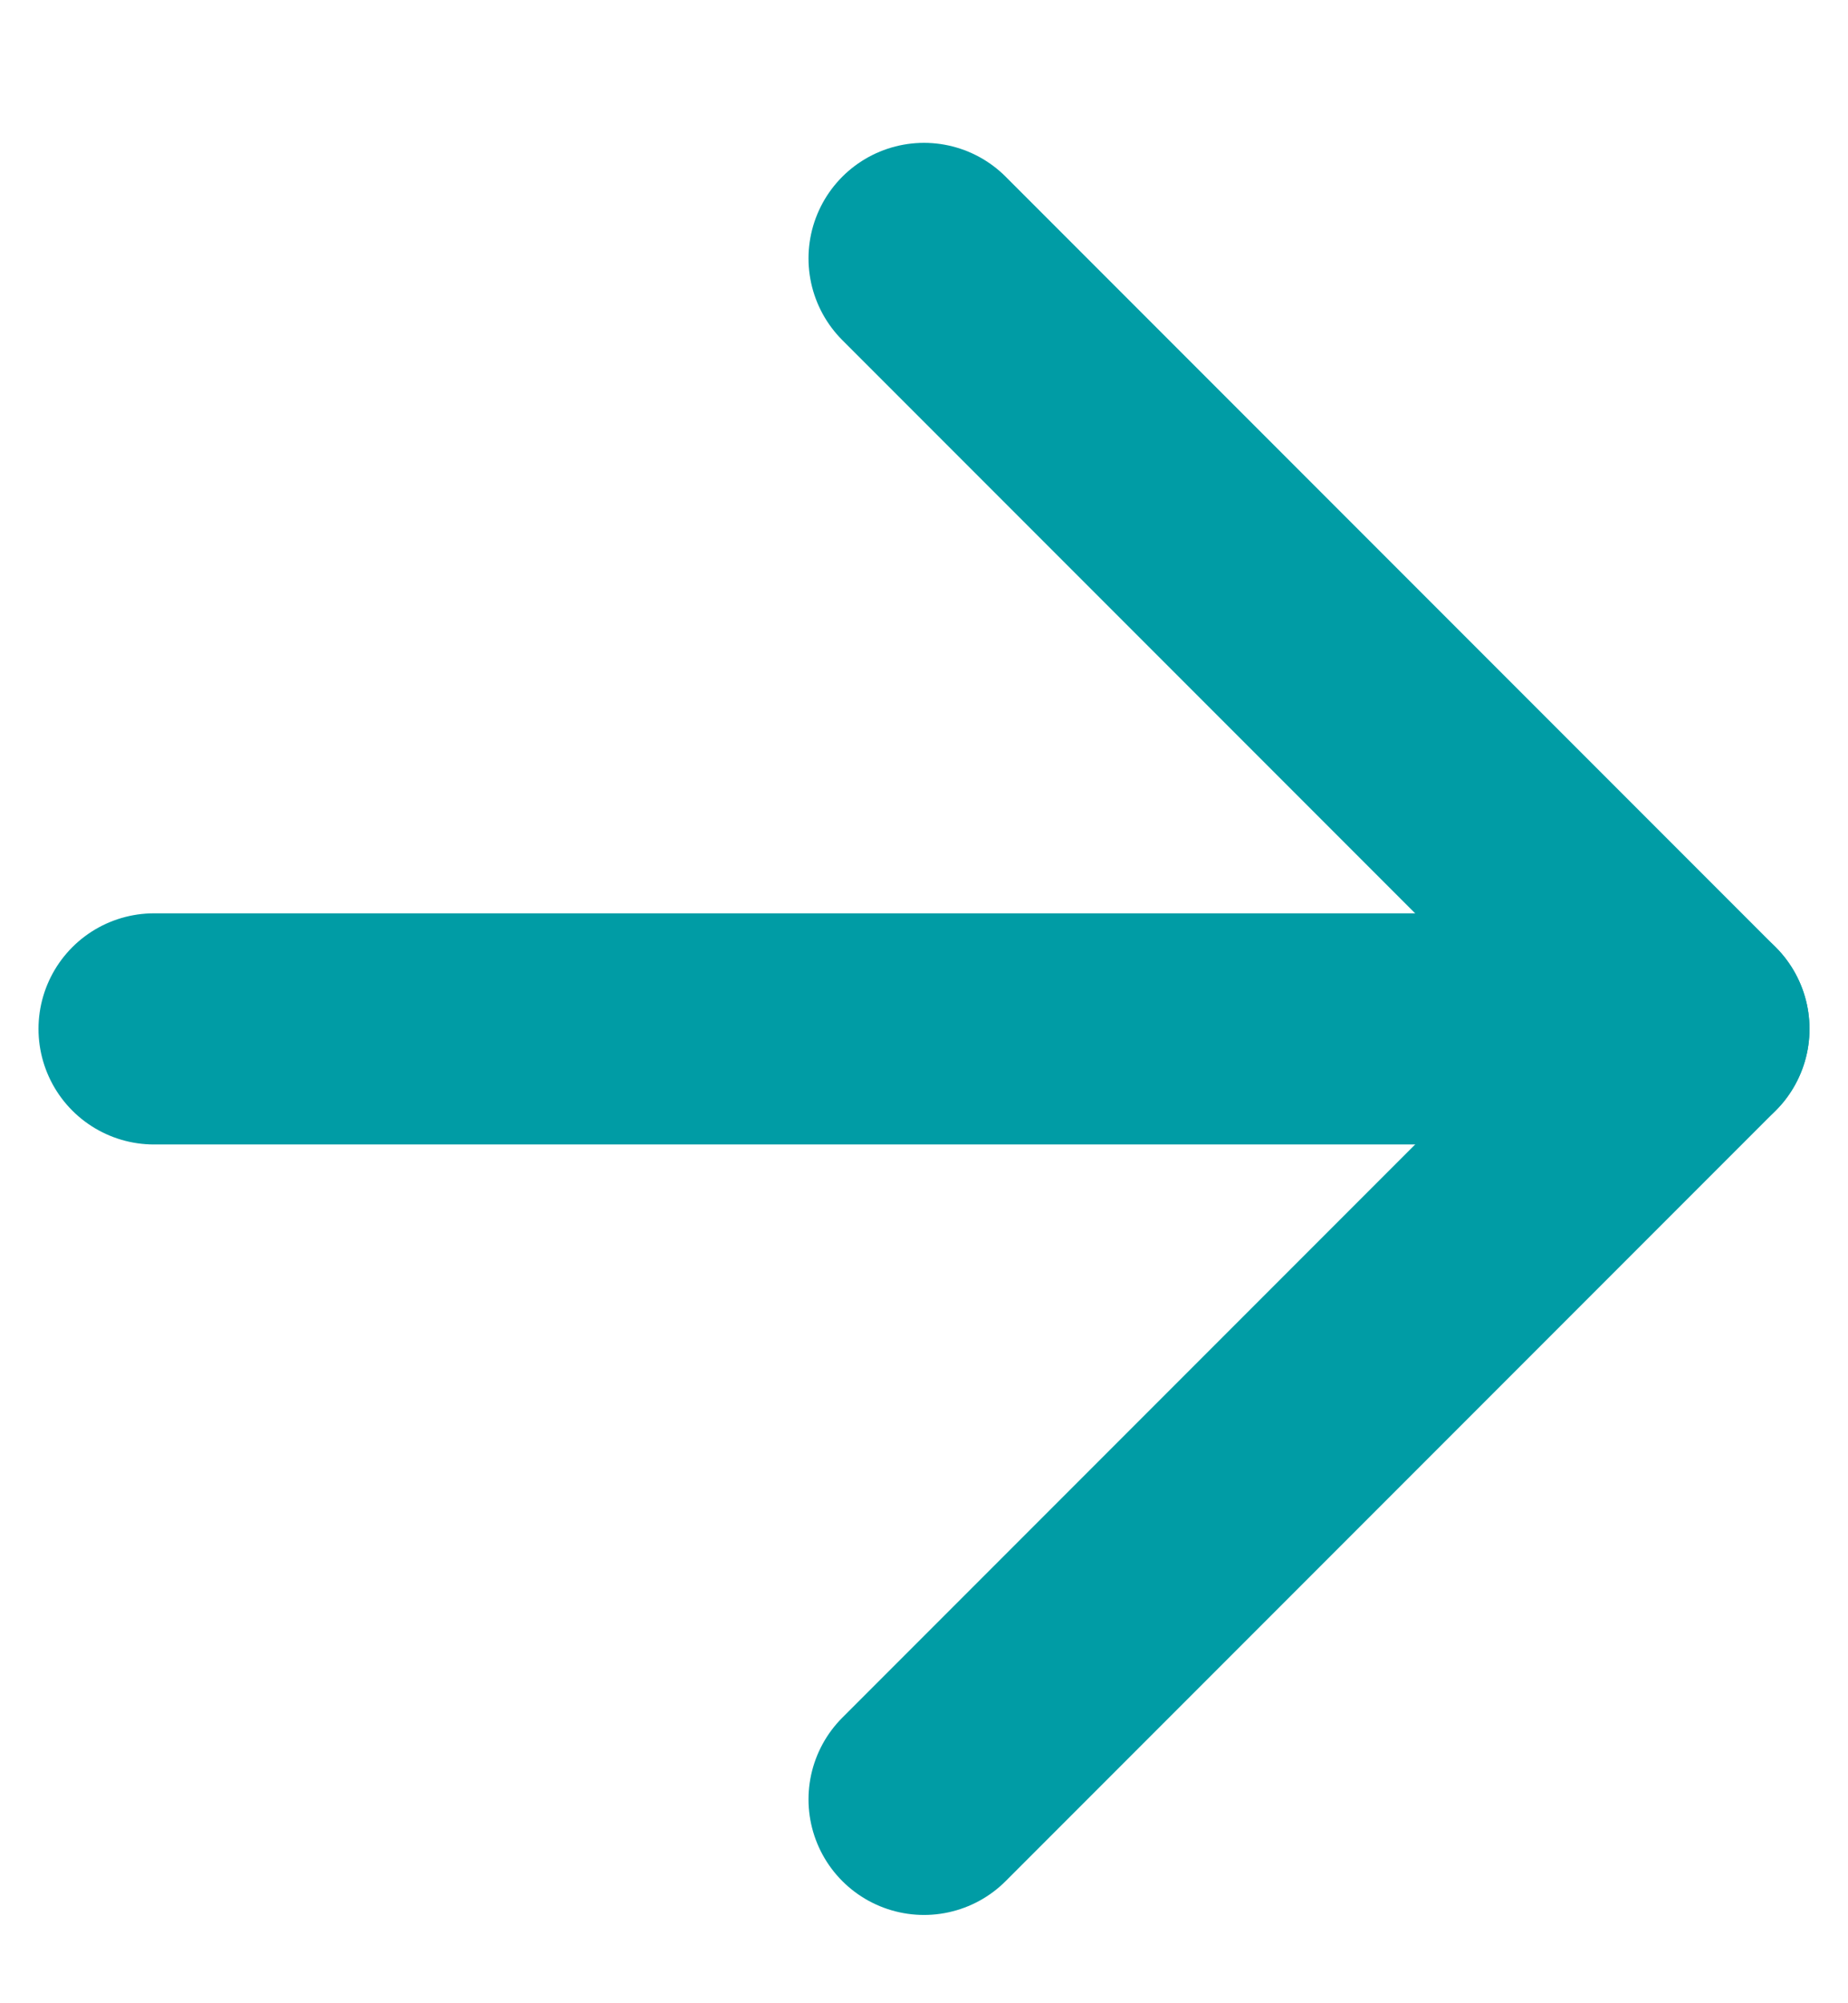
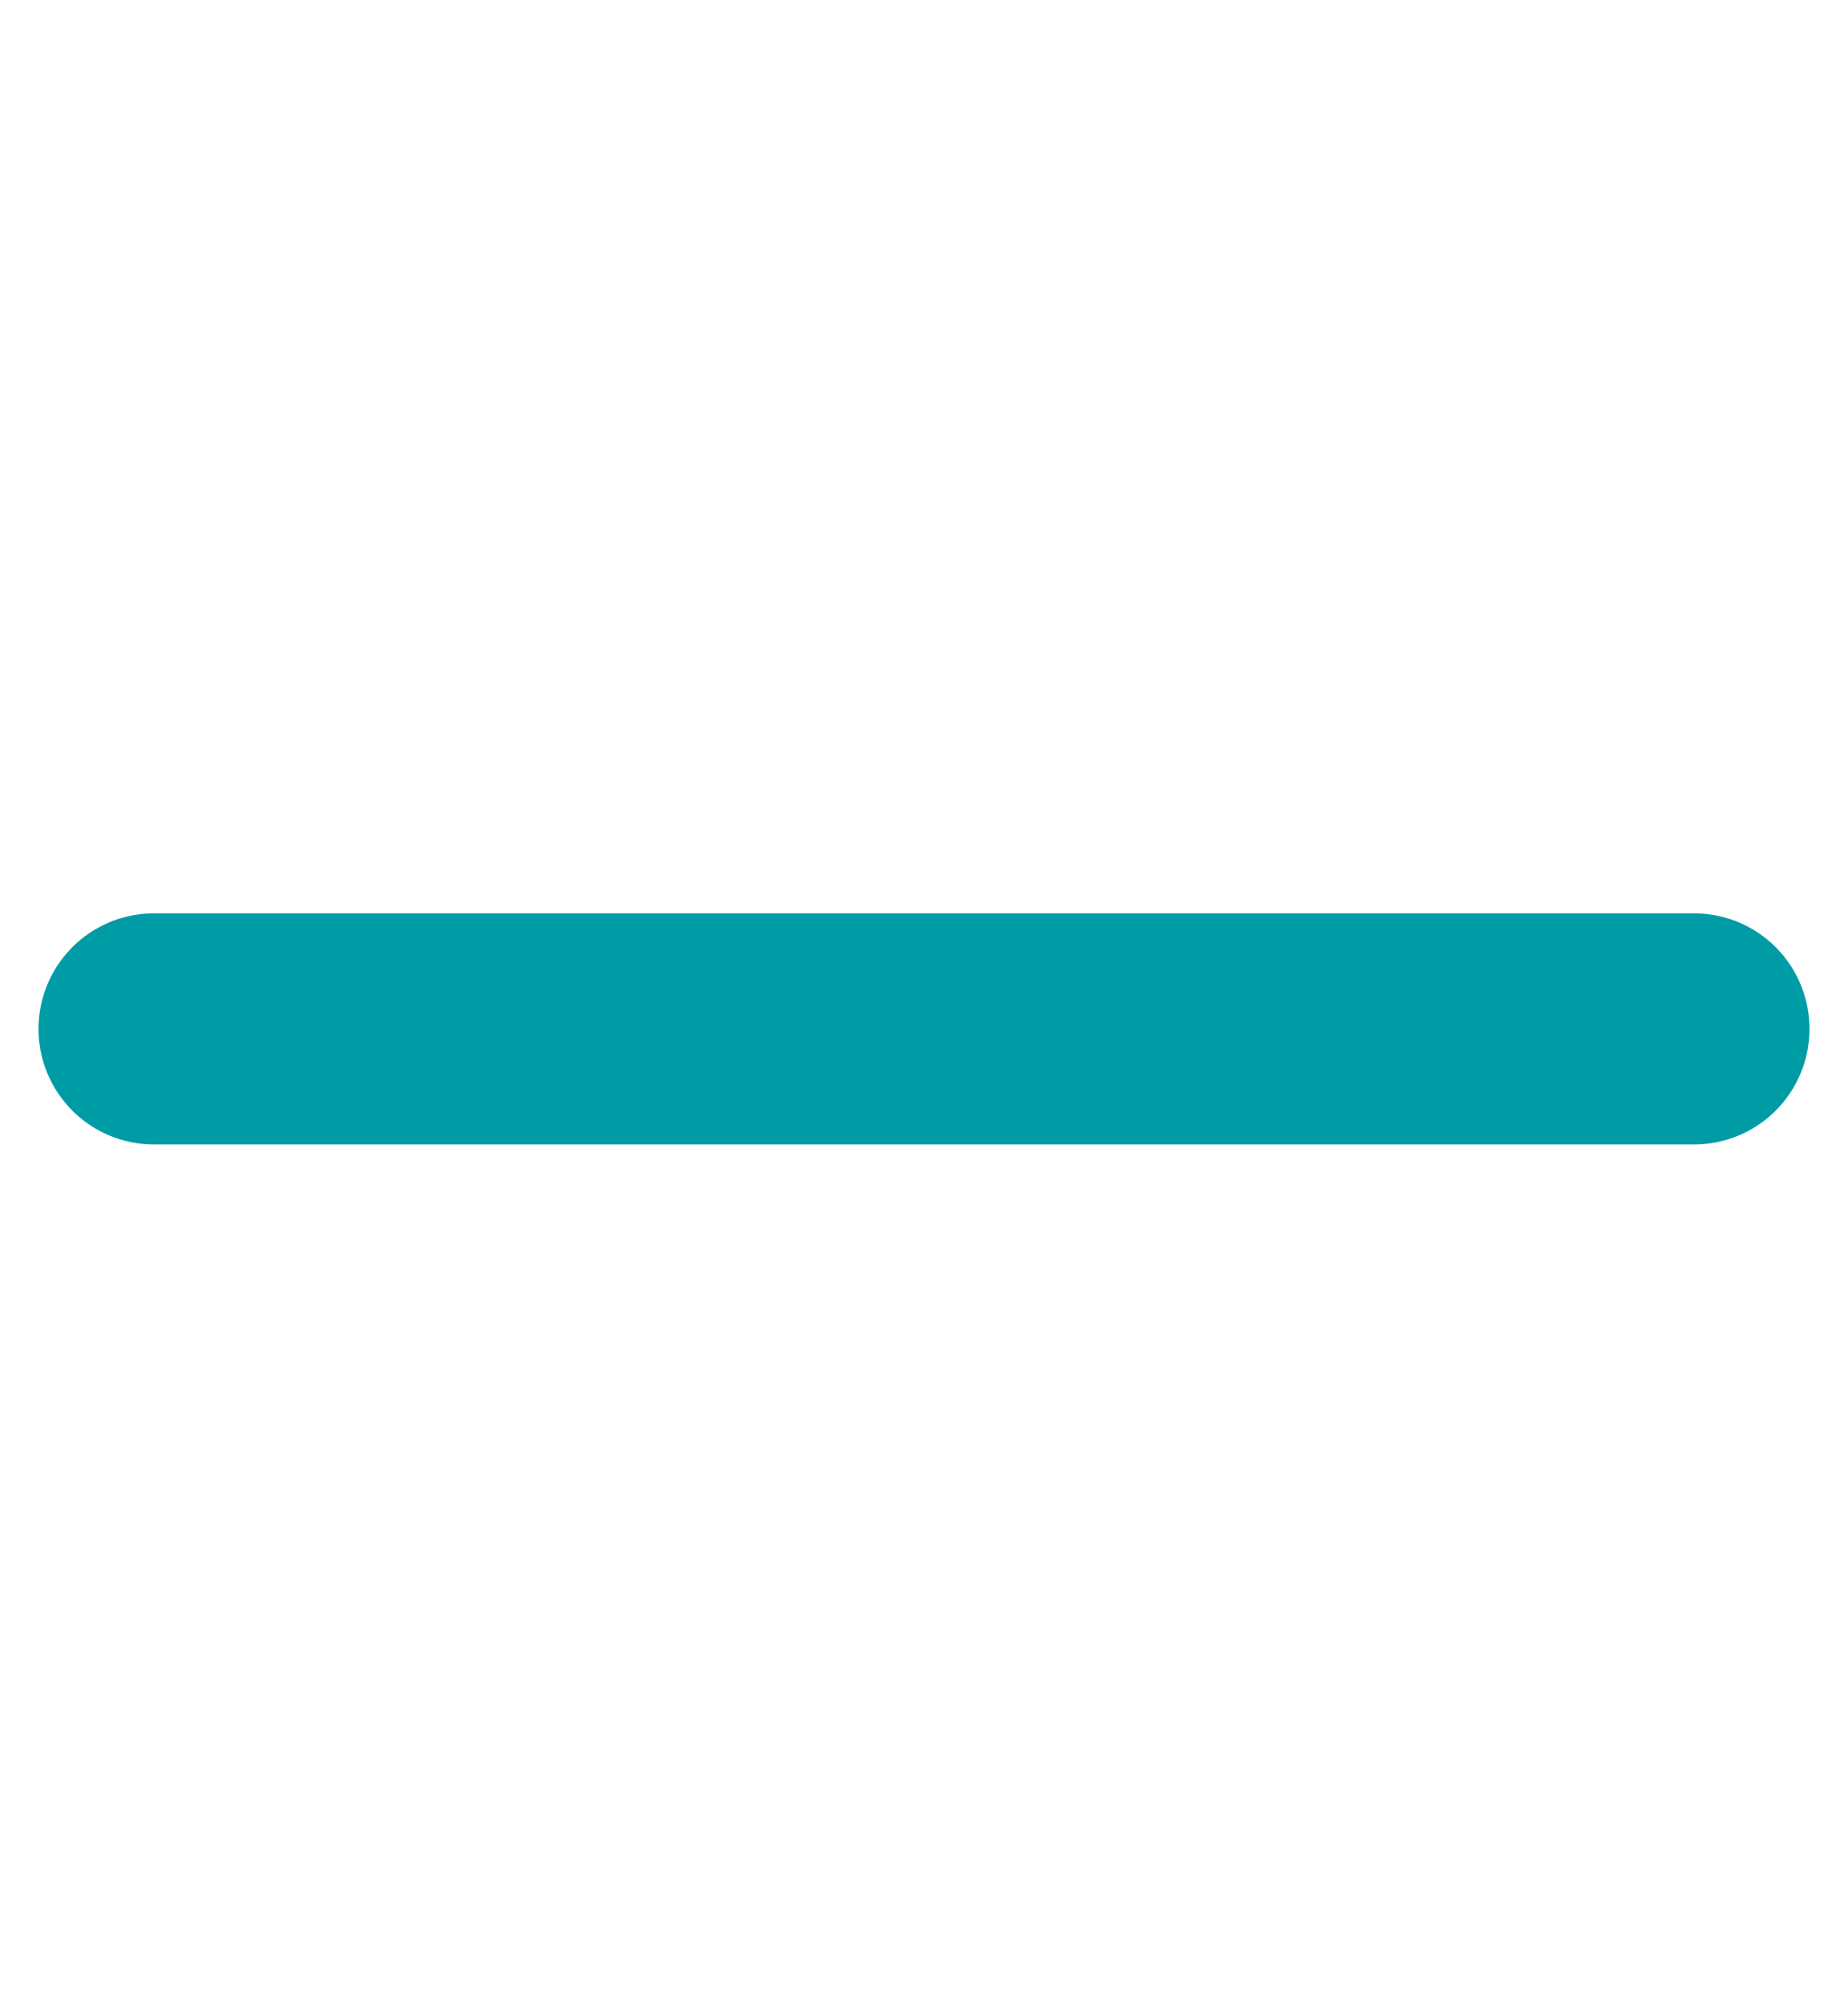
<svg xmlns="http://www.w3.org/2000/svg" width="12" height="13" viewBox="0 0 12 13" fill="none">
  <g id="Icon-Arrow">
-     <path id="Path 457" d="M6 11.677L11 6.677L6 1.677" fill="none" stroke="#009CA5" stroke-width="1.5" stroke-linecap="round" stroke-linejoin="round" />
    <path id="Path 458" d="M1 6.677H11" stroke="#009CA5" stroke-width="1.5" stroke-linecap="round" stroke-linejoin="round" />
  </g>
</svg>